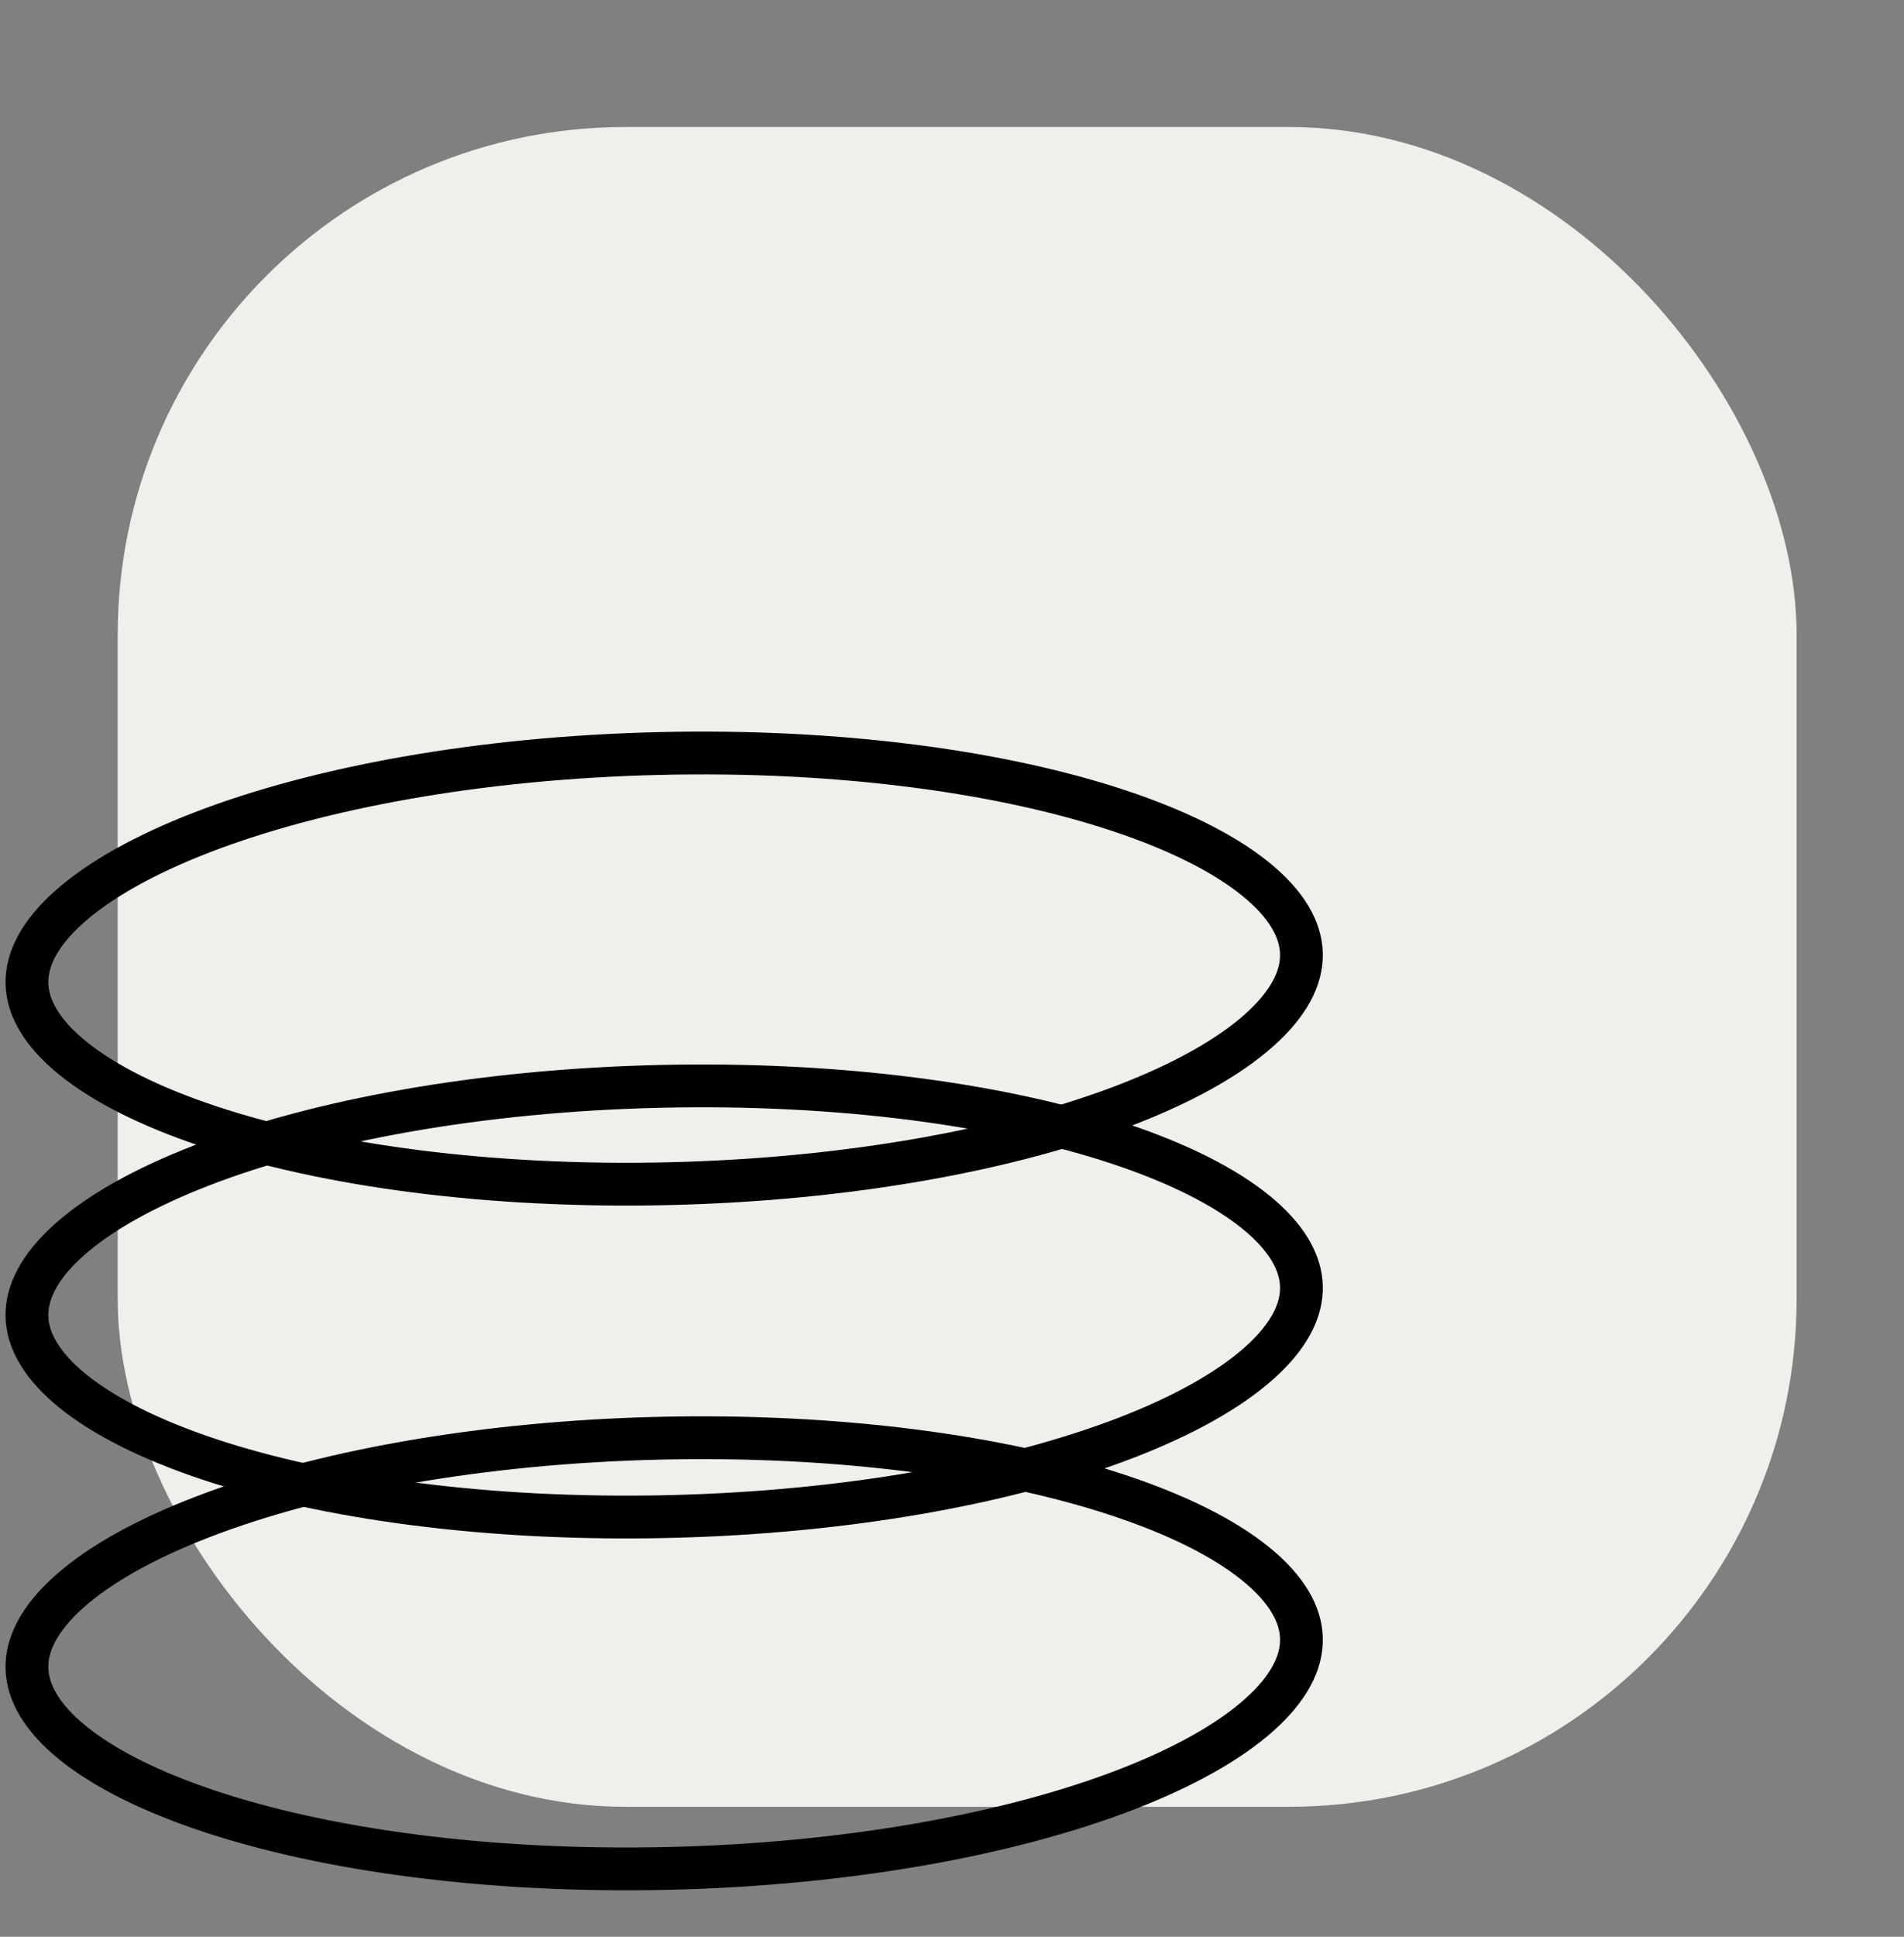
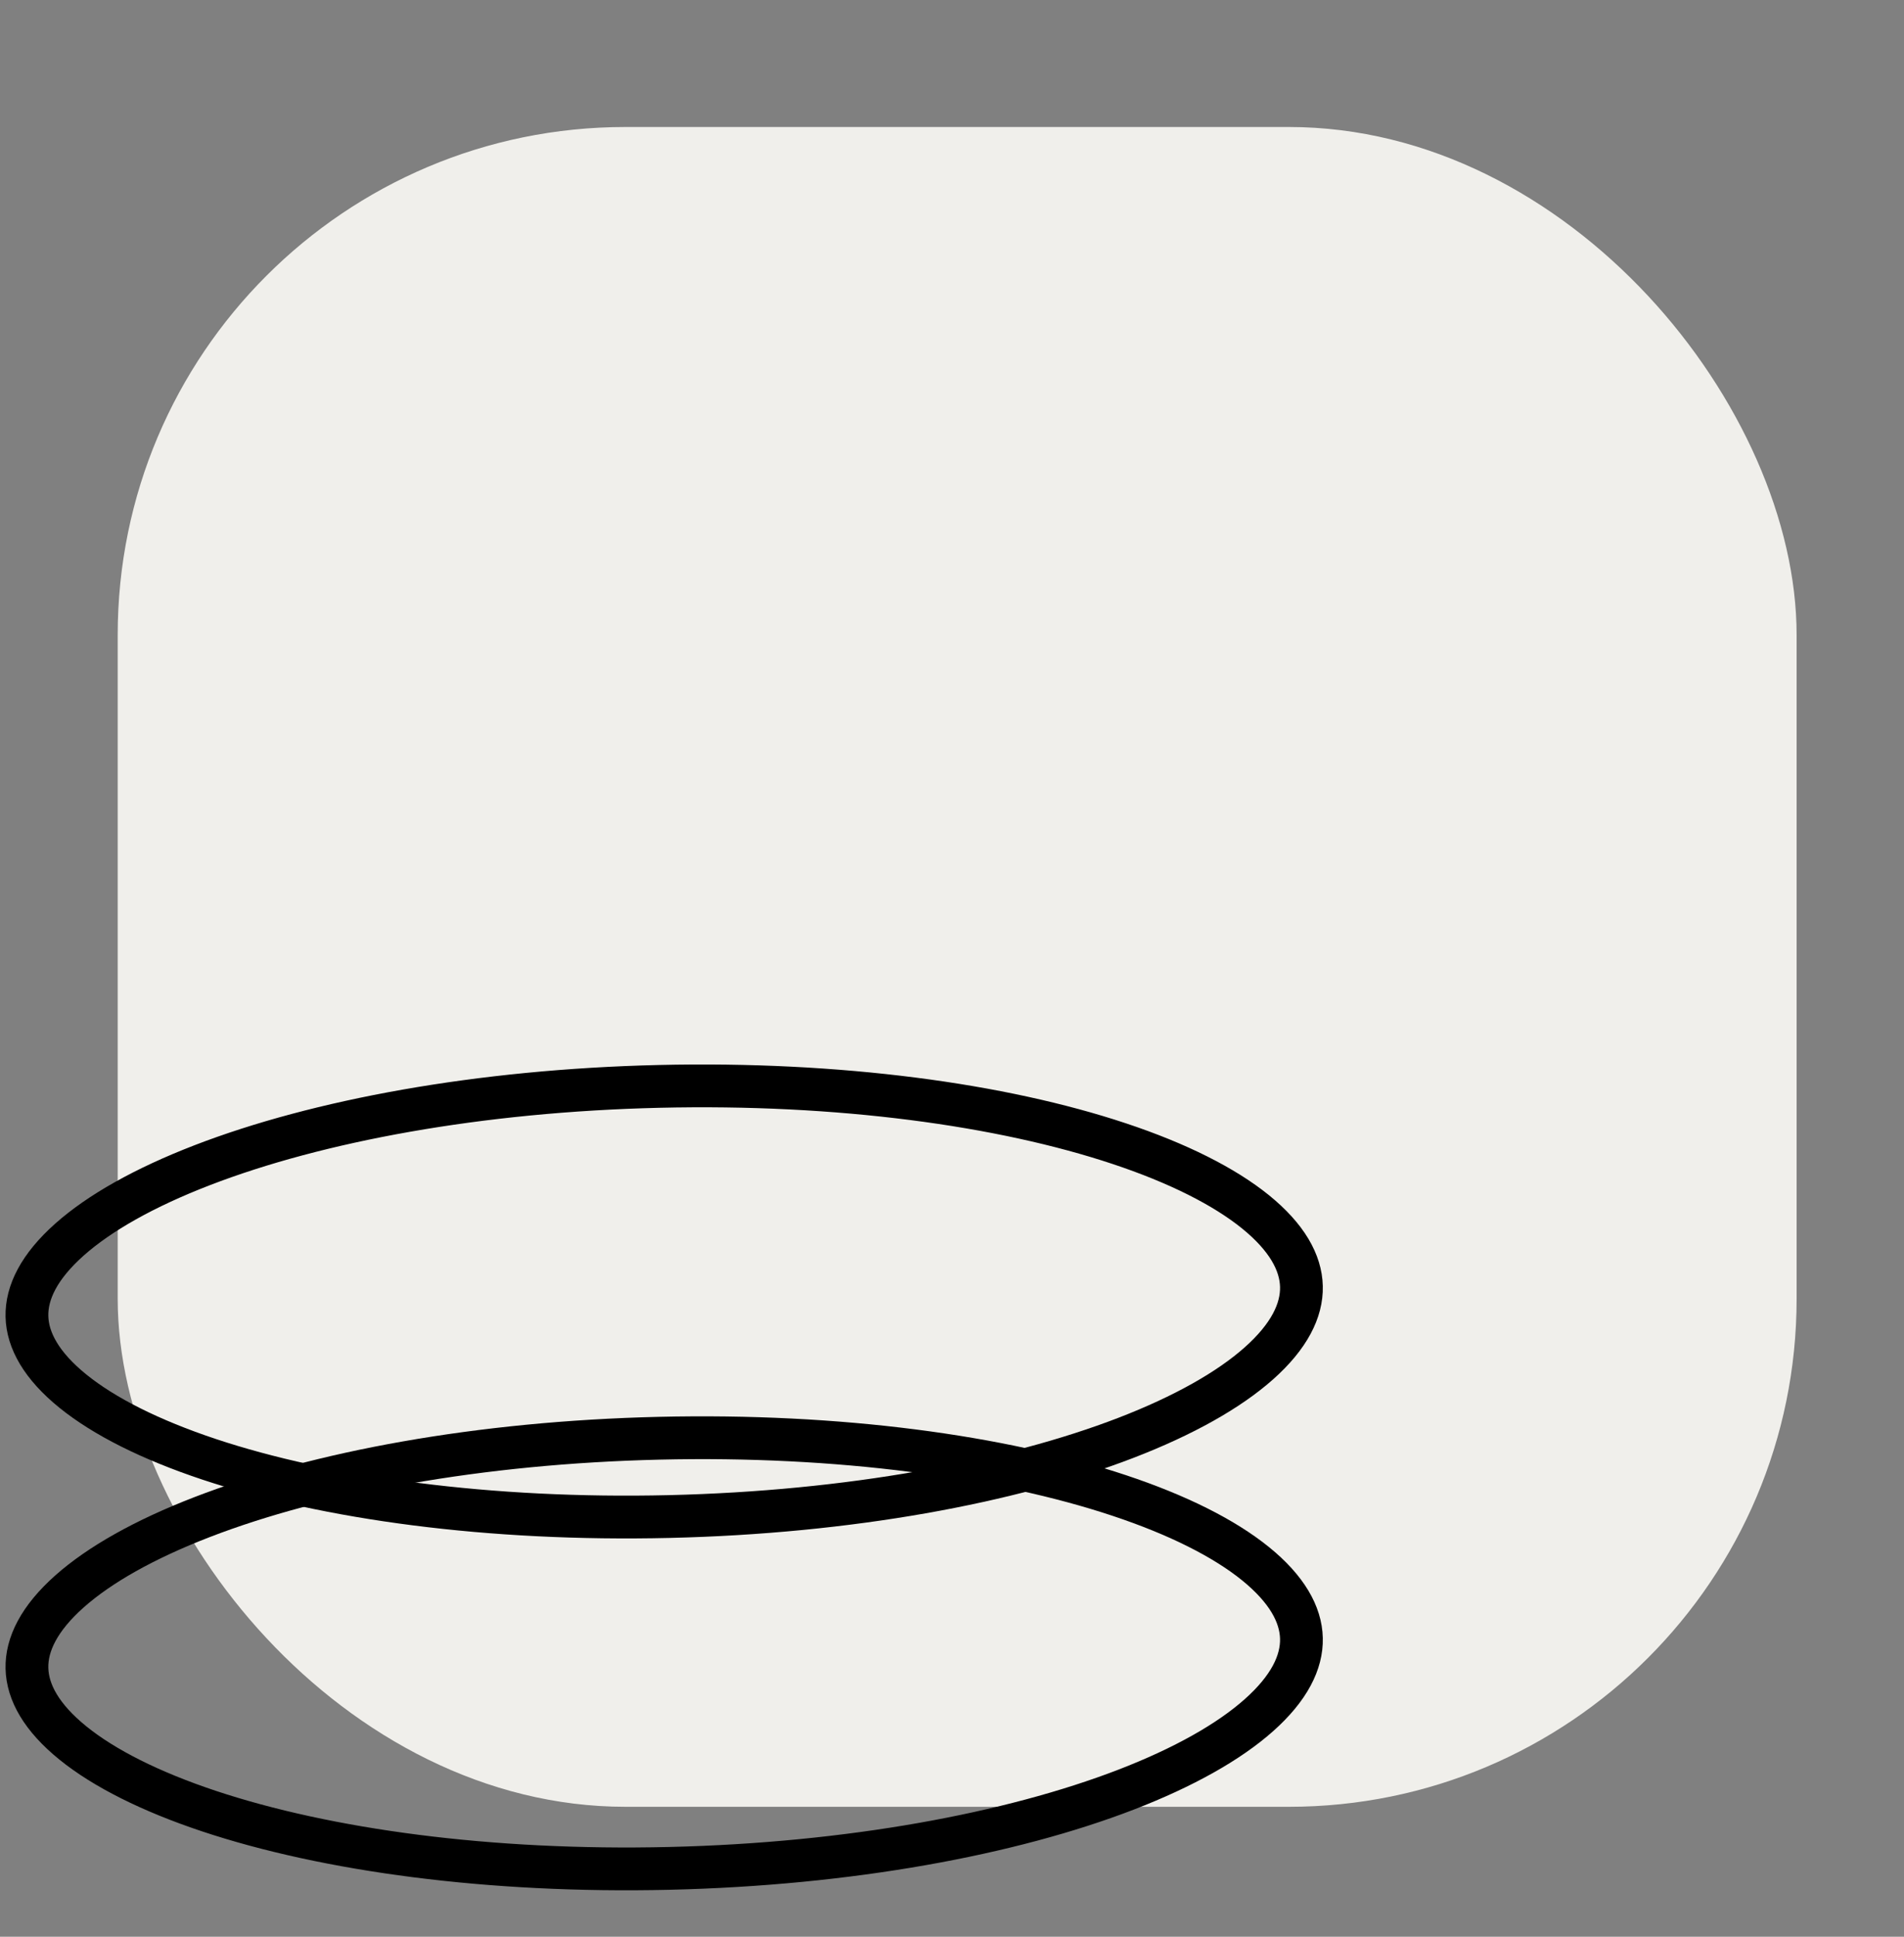
<svg xmlns="http://www.w3.org/2000/svg" width="60" height="61" viewBox="0 0 60 61" fill="none">
  <rect x="0" y="0" width="60" height="61" fill="#808080" stroke="none" />
  <rect x="3.709" y="4" width="52.907" height="52.907" rx="16" fill="#F0EFEB" />
-   <path d="M20.771 23.733C26.445 23.599 31.573 24.306 35.269 25.535C37.12 26.151 38.577 26.885 39.562 27.682C40.55 28.481 40.994 29.281 41.011 30.035C41.029 30.79 40.624 31.608 39.674 32.453C38.727 33.295 37.307 34.097 35.487 34.799C31.852 36.201 26.764 37.147 21.089 37.281C15.415 37.414 10.287 36.708 6.591 35.478C4.74 34.863 3.283 34.129 2.298 33.331C1.31 32.532 0.867 31.733 0.849 30.979C0.831 30.225 1.236 29.405 2.186 28.56C3.133 27.718 4.553 26.916 6.373 26.214C10.008 24.813 15.096 23.866 20.771 23.733Z" stroke="black" stroke-width="1.348" />
  <path d="M20.771 34.217C26.445 34.084 31.573 34.79 35.269 36.02C37.12 36.635 38.577 37.37 39.562 38.166C40.55 38.966 40.994 39.765 41.011 40.52C41.029 41.274 40.624 42.093 39.674 42.938C38.727 43.78 37.307 44.582 35.487 45.284C31.852 46.685 26.764 47.632 21.089 47.765C15.415 47.898 10.287 47.192 6.591 45.963C4.74 45.347 3.283 44.613 2.298 43.816C1.31 43.017 0.867 42.218 0.849 41.464C0.831 40.709 1.236 39.89 2.186 39.045C3.133 38.202 4.553 37.401 6.373 36.699C10.008 35.297 15.096 34.35 20.771 34.217Z" stroke="black" stroke-width="1.348" />
  <path d="M20.771 45.299C26.445 45.166 31.573 45.873 35.269 47.102C37.12 47.717 38.577 48.452 39.562 49.248C40.55 50.048 40.994 50.847 41.011 51.602C41.029 52.356 40.624 53.175 39.674 54.02C38.727 54.862 37.307 55.664 35.487 56.366C31.852 57.767 26.764 58.714 21.089 58.847C15.415 58.98 10.287 58.274 6.591 57.045C4.74 56.429 3.283 55.695 2.298 54.898C1.31 54.099 0.867 53.3 0.849 52.546C0.831 51.791 1.236 50.972 2.186 50.127C3.133 49.284 4.553 48.483 6.373 47.781C10.008 46.379 15.096 45.432 20.771 45.299Z" stroke="black" stroke-width="1.348" />
</svg>